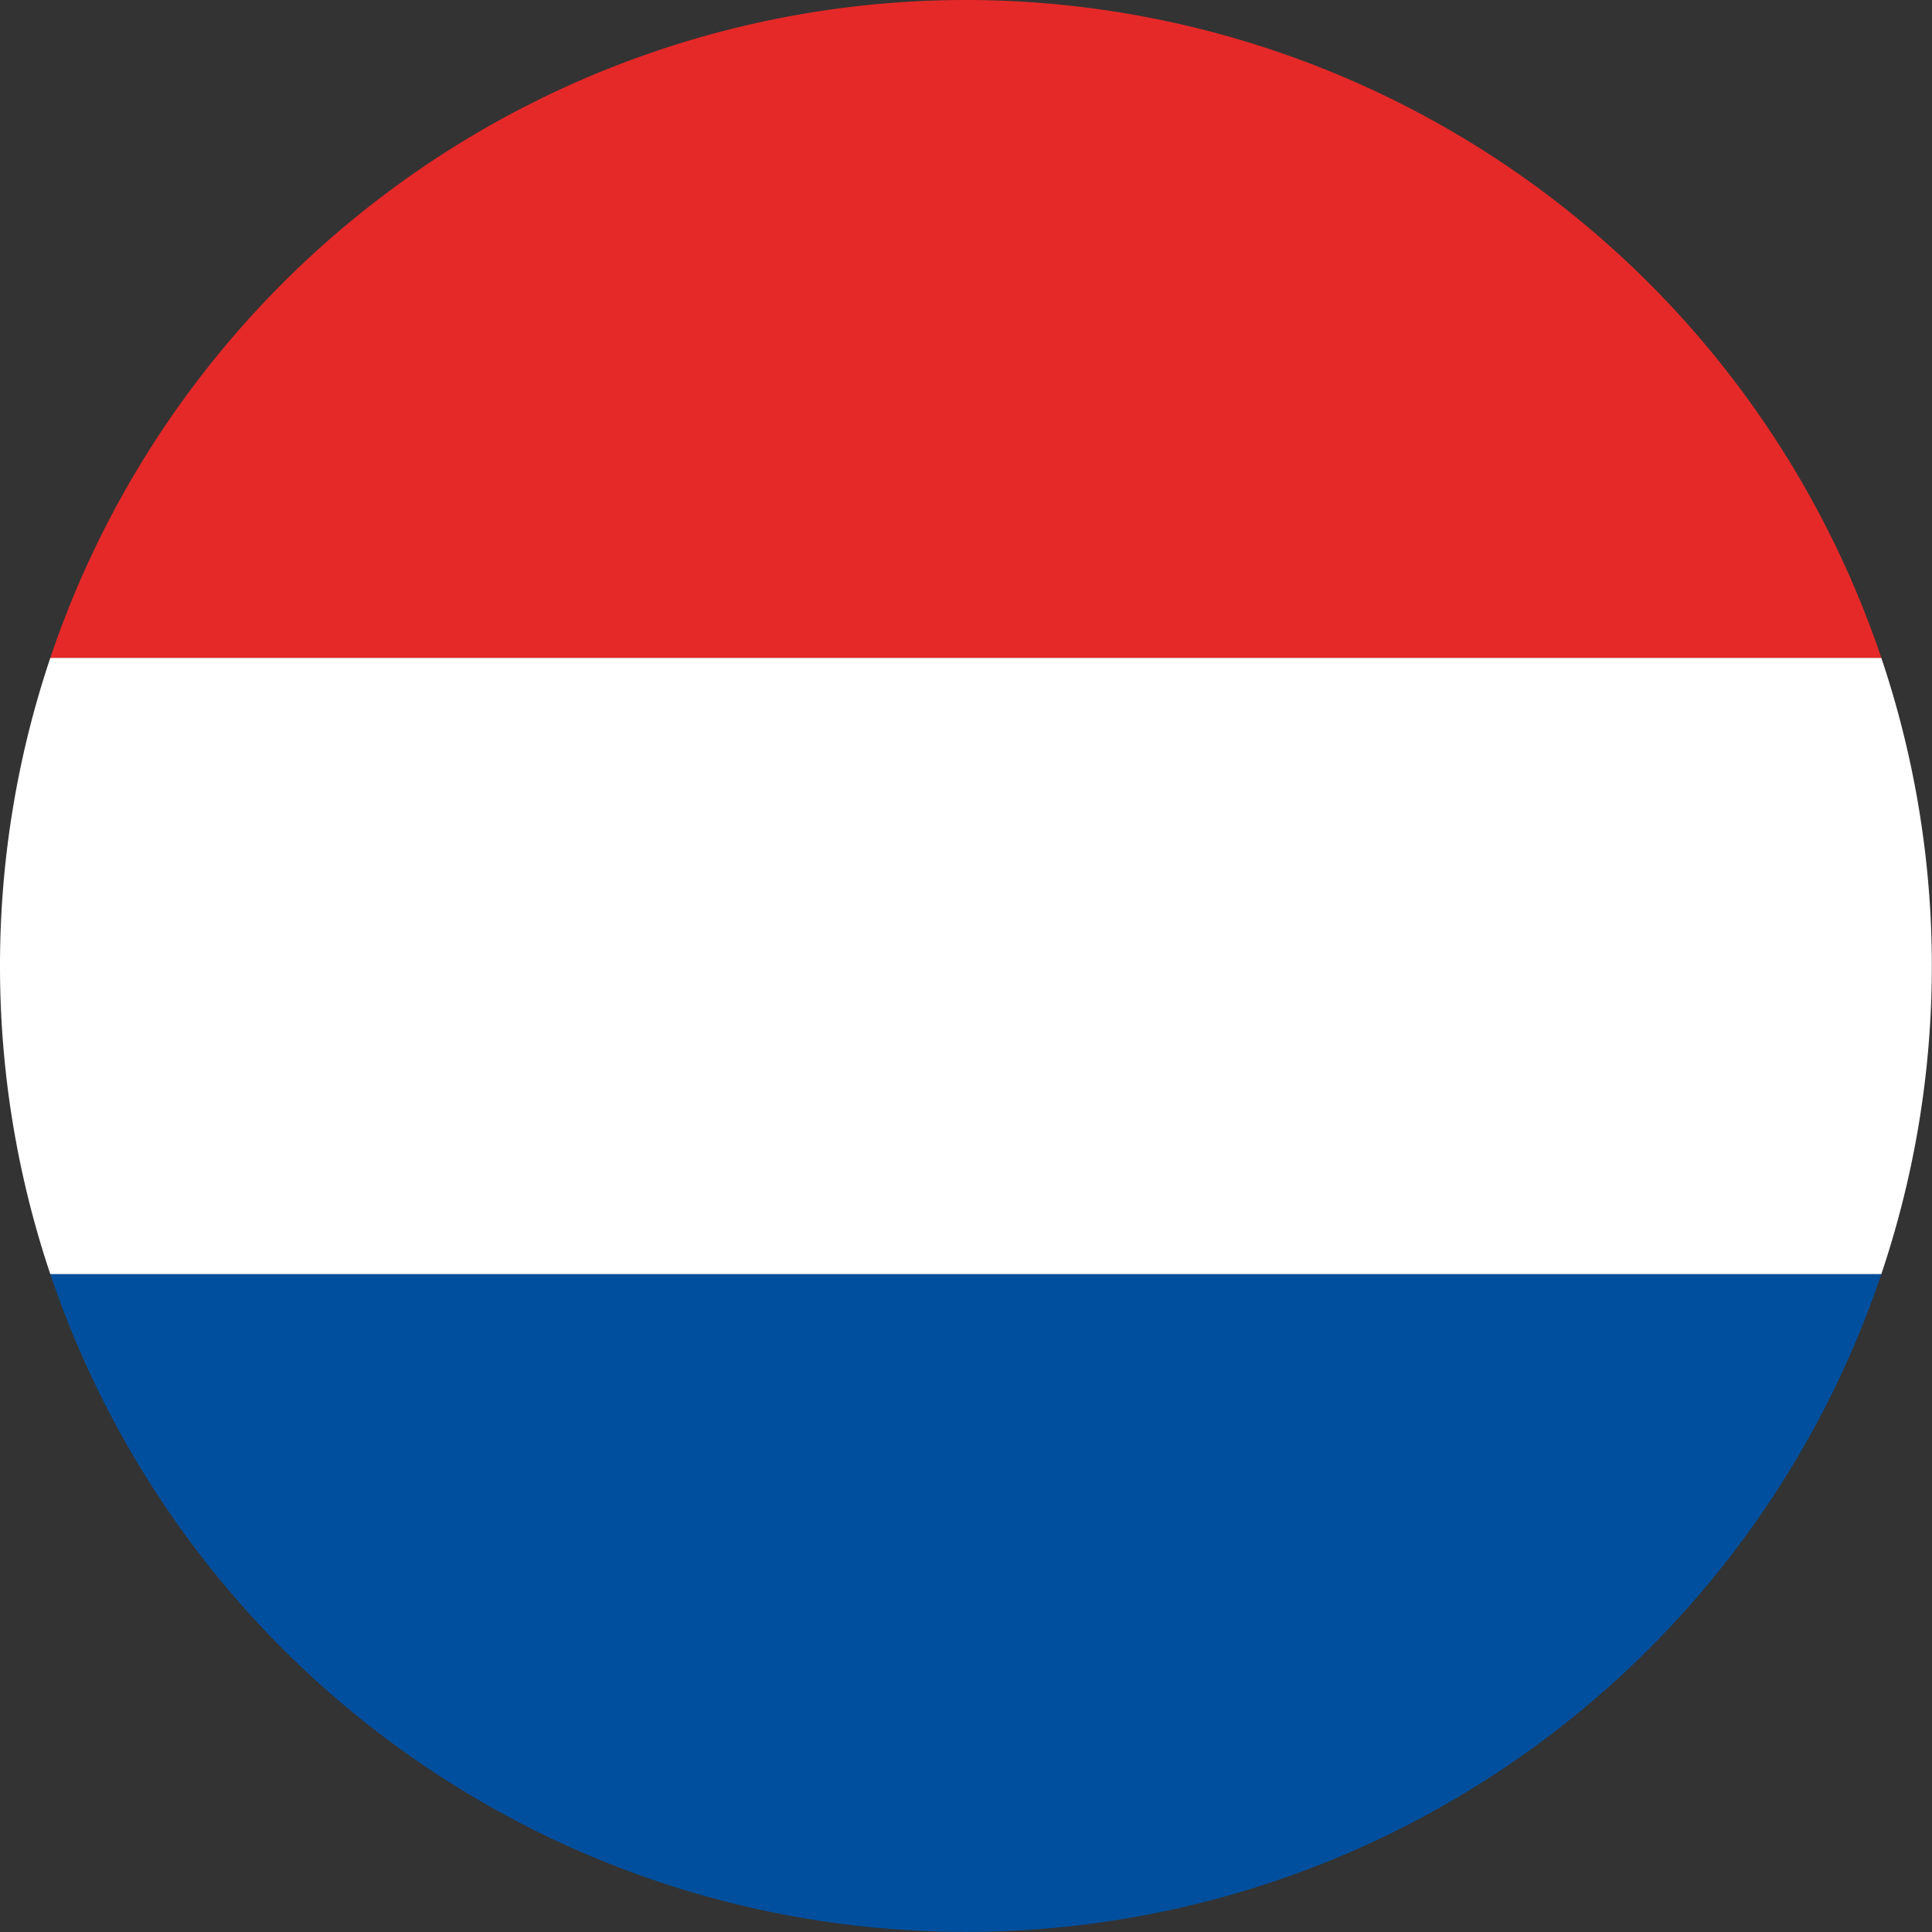
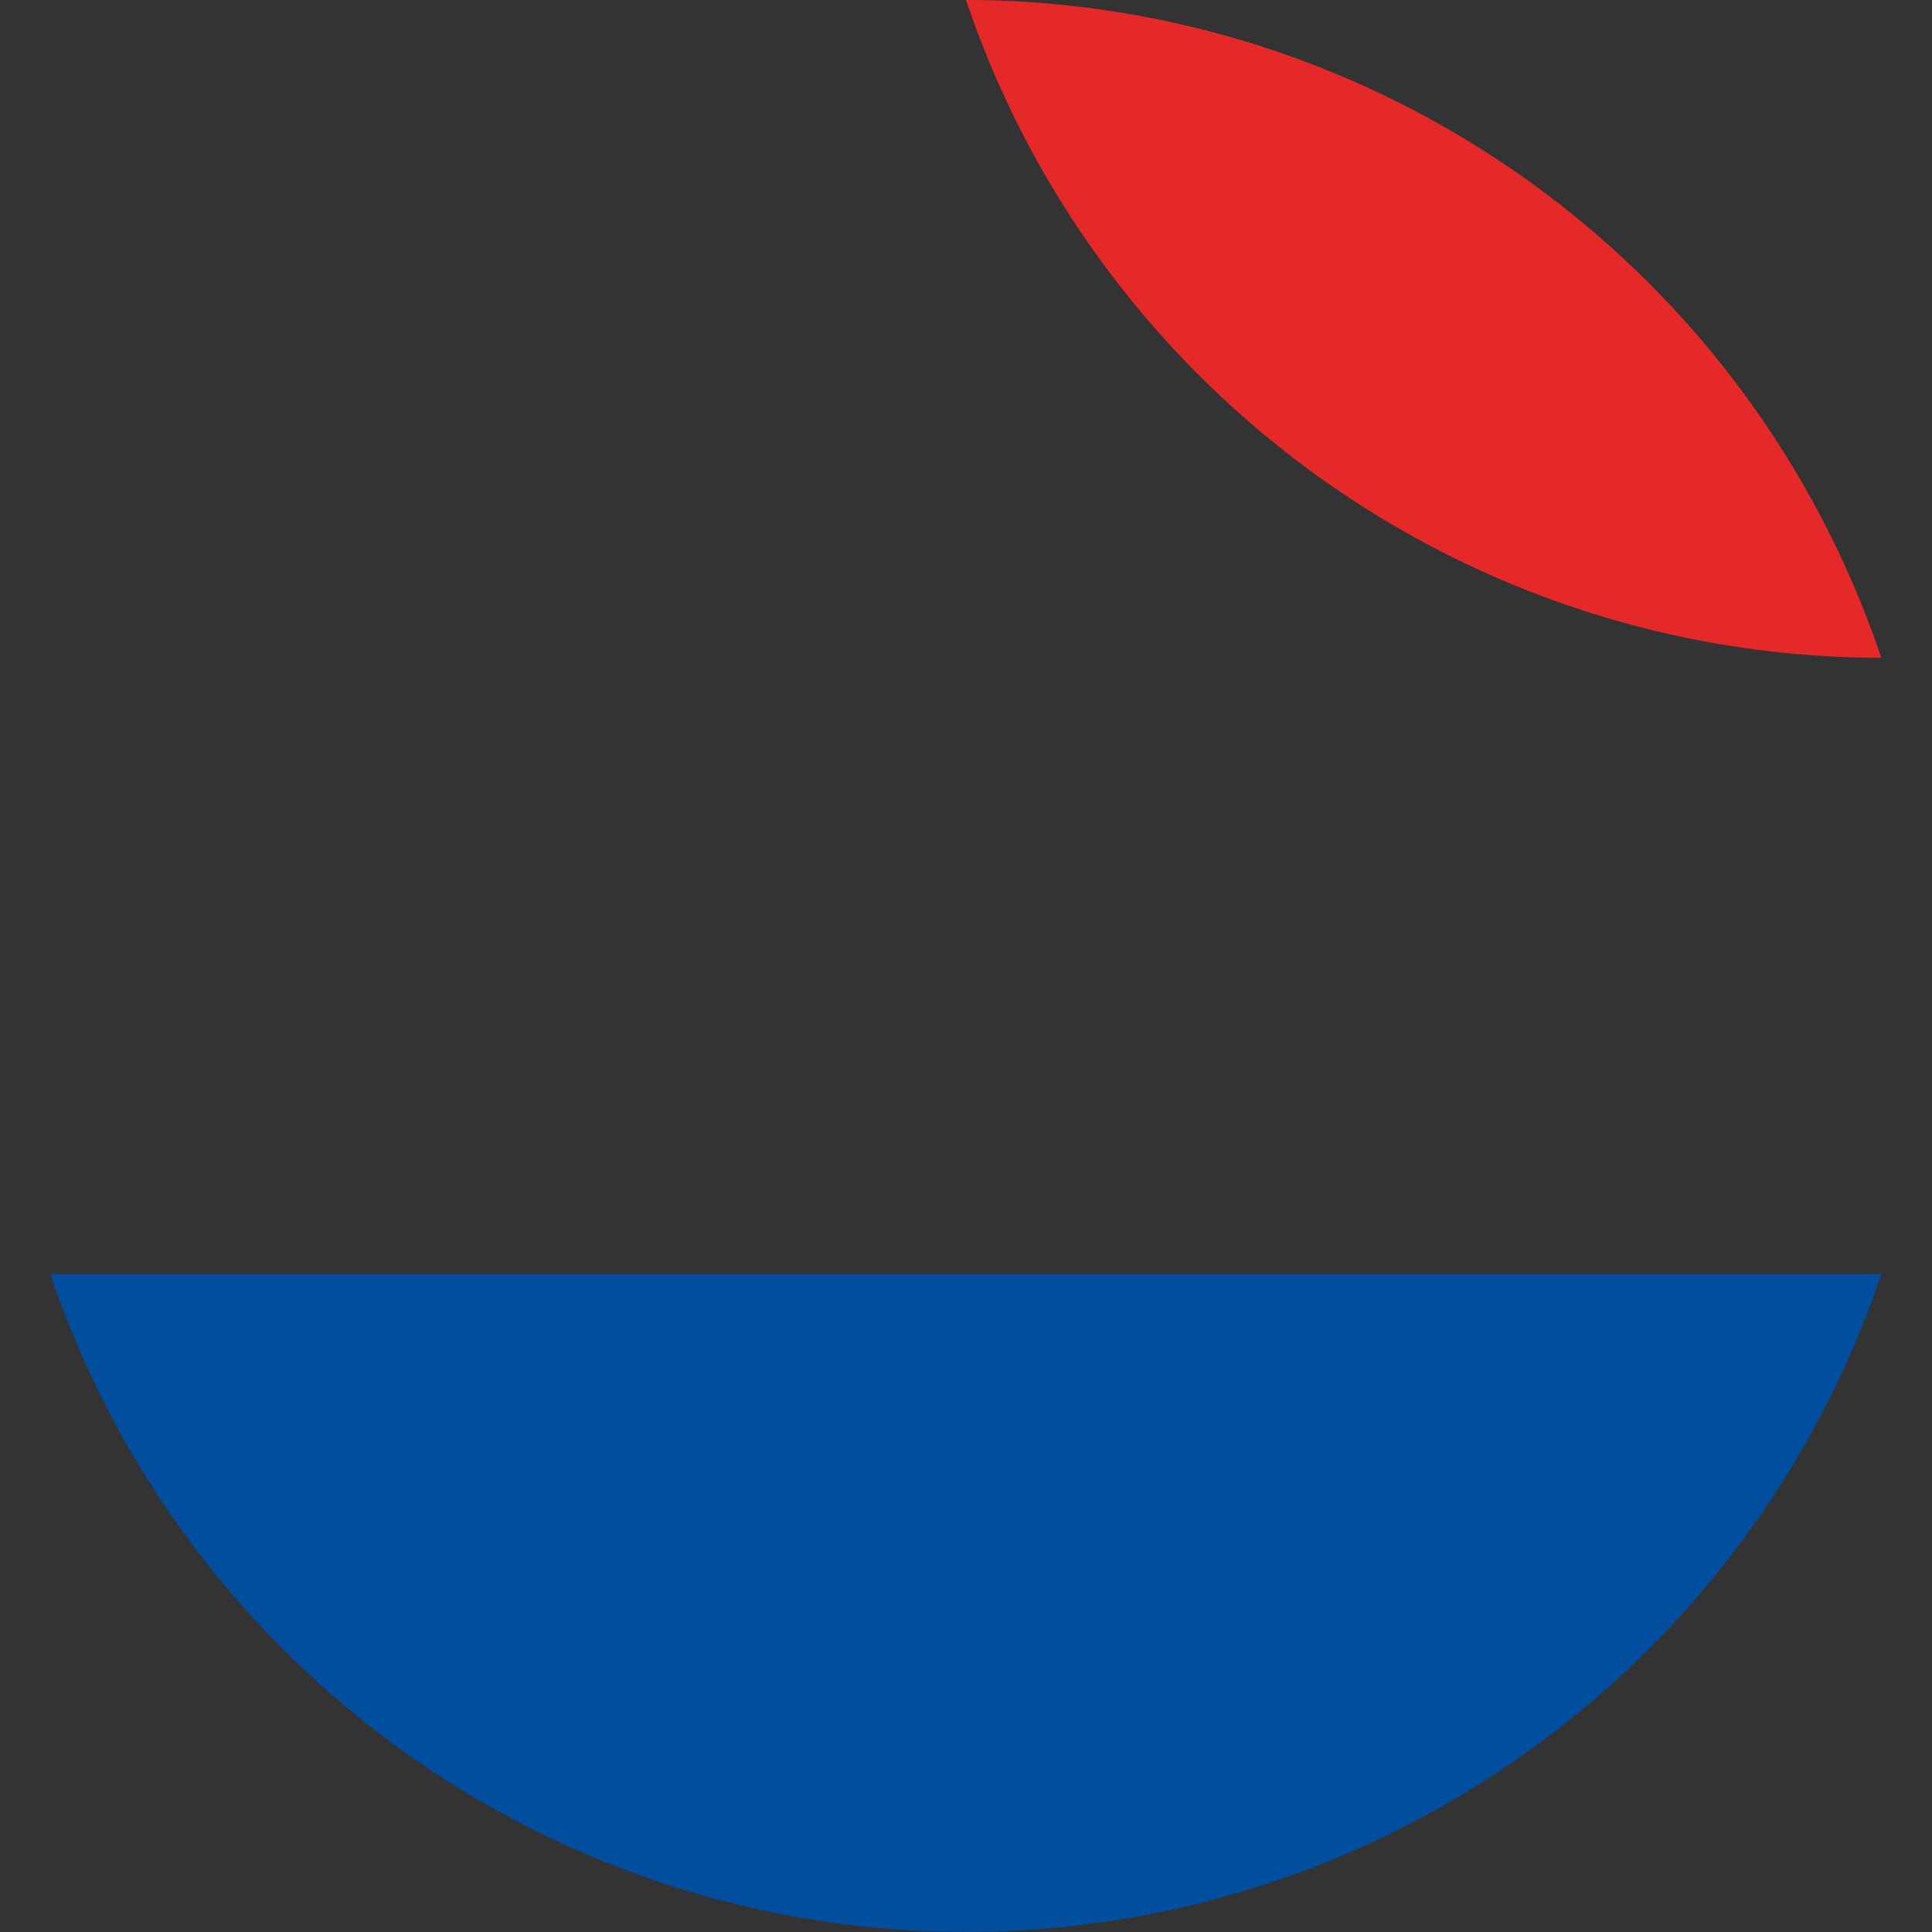
<svg xmlns="http://www.w3.org/2000/svg" viewBox="0 0 53.72 53.72">
  <rect x="0" y="0" width="53.72" height="53.72" fill="#333333" stroke="none" />
  <defs>
    <style>.cls-1{fill:#fff;}.cls-2{fill:#004f9e;}.cls-3{fill:#e52928;}</style>
  </defs>
  <title>l_flag_nl</title>
  <g id="Ebene_2" data-name="Ebene 2">
    <g id="Ebene_1-2" data-name="Ebene 1">
-       <path class="cls-1" d="M0,26.86a26.85,26.85,0,0,1,1.4-8.57H52.31a26.83,26.83,0,0,1,0,17.14H1.4A26.85,26.85,0,0,1,0,26.86" />
      <path class="cls-2" d="M1.41,35.43H52.31a26.86,26.86,0,0,1-50.91,0" />
-       <path class="cls-3" d="M26.86,0A26.87,26.87,0,0,1,52.31,18.29H1.4A26.87,26.87,0,0,1,26.86,0" />
+       <path class="cls-3" d="M26.86,0A26.87,26.87,0,0,1,52.31,18.29A26.87,26.87,0,0,1,26.86,0" />
    </g>
  </g>
</svg>